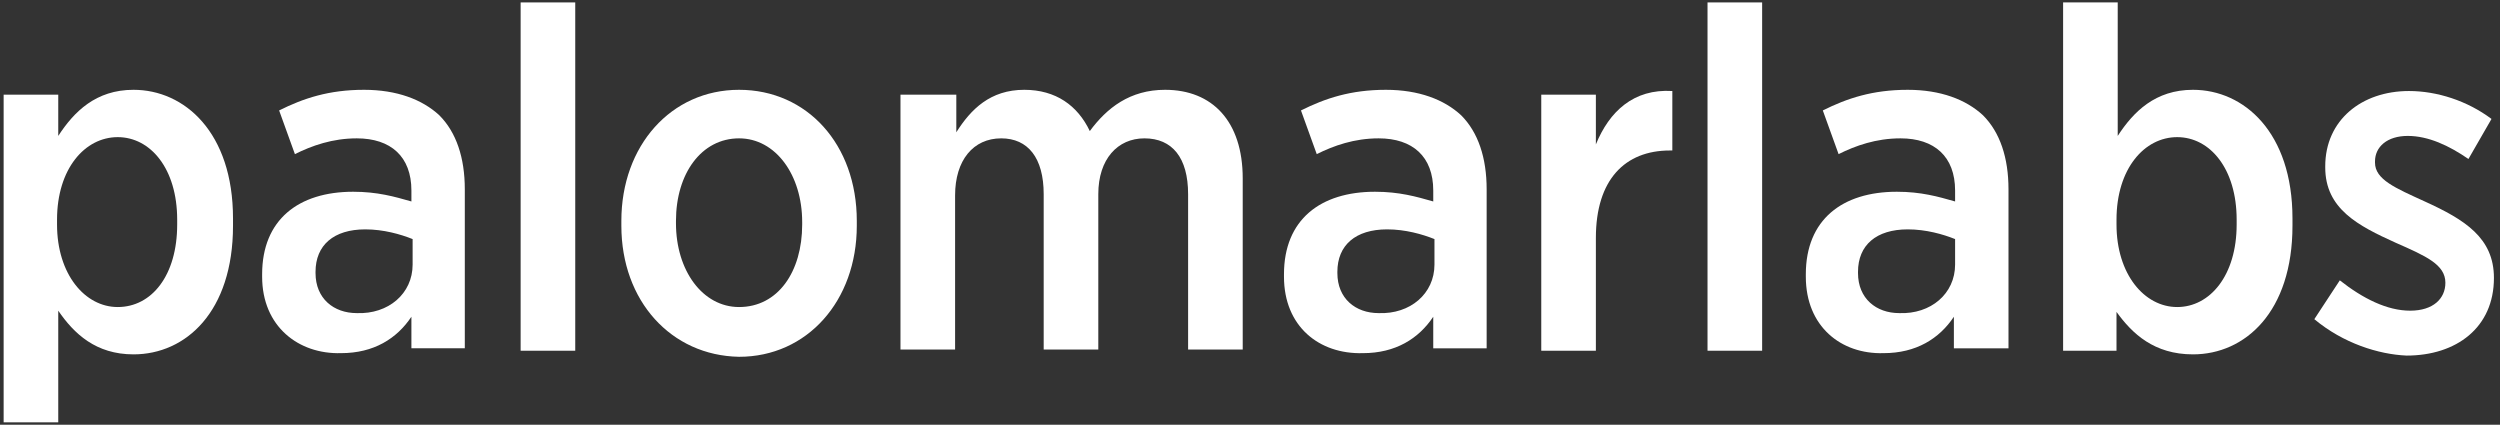
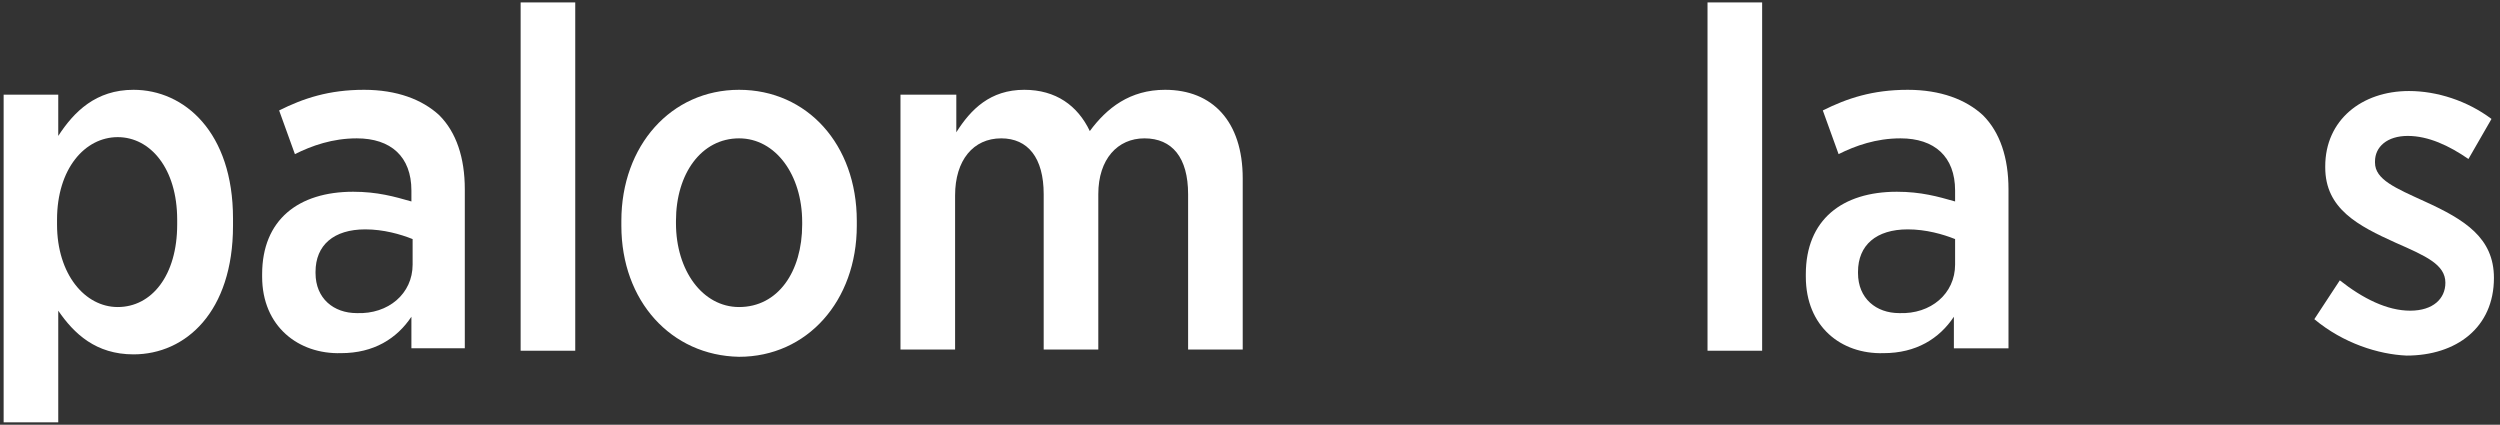
<svg xmlns="http://www.w3.org/2000/svg" version="1.1" id="Layer_1" x="0px" y="0px" viewBox="0 0 206 35" style="enable-background:new 0 0 206 35;" xml:space="preserve">
  <rect x="0" y="0" width="206" height="35" fill="#333333" stroke="none" />
  <style type="text/css">
	.st0{fill:#FFFFFF;}
</style>
  <path class="st0" d="M0.3,7.8h4.5v3.4c1.3-2,3.1-3.8,6.2-3.8c4.2,0,8.2,3.5,8.2,10.6v0.6c0,7.1-3.9,10.6-8.2,10.6  c-3.1,0-4.9-1.7-6.2-3.6v9.2H0.3V7.8z M14.6,18.5v-0.4c0-4.2-2.2-6.8-4.9-6.8s-5,2.6-5,6.8v0.4c0,4.1,2.3,6.8,5,6.8  C12.5,25.3,14.6,22.7,14.6,18.5" />
  <path class="st0" d="M21.6,22.8v-0.2c0-4.5,3-6.8,7.5-6.8c2,0,3.4,0.4,4.8,0.8v-0.9c0-2.8-1.7-4.3-4.5-4.3c-2,0-3.7,0.6-5.1,1.3  L23,9.1c2-1,4.1-1.7,7-1.7c2.7,0,4.8,0.8,6.2,2.1c1.4,1.4,2.1,3.5,2.1,6.1v13.1h-4.4v-2.6c-1.2,1.8-3.1,3-5.8,3  C24.6,29.2,21.6,26.9,21.6,22.8 M34,21.8v-2.1c-1-0.4-2.4-0.8-3.9-0.8c-2.6,0-4.1,1.3-4.1,3.5v0.1c0,2.1,1.5,3.3,3.4,3.3  C32,25.9,34,24.2,34,21.8" />
  <rect x="42.9" y="0.2" class="st0" width="4.5" height="28.7" />
  <path class="st0" d="M51.2,18.6v-0.4c0-6.2,4.1-10.8,9.7-10.8s9.7,4.5,9.7,10.8v0.4c0,6.2-4.1,10.8-9.7,10.8  C55.3,29.3,51.2,24.8,51.2,18.6 M66.1,18.5v-0.2c0-3.9-2.2-6.9-5.2-6.9c-3.1,0-5.2,2.9-5.2,6.8v0.2c0,3.9,2.2,6.9,5.2,6.9  C64.1,25.3,66.1,22.4,66.1,18.5" />
  <path class="st0" d="M74.3,7.8h4.5v3.1C80,9,81.6,7.4,84.4,7.4c2.6,0,4.4,1.3,5.4,3.4c1.4-1.9,3.3-3.4,6.2-3.4  c3.9,0,6.4,2.6,6.4,7.3v14.1h-4.5V16c0-3-1.3-4.6-3.6-4.6c-2.2,0-3.8,1.7-3.8,4.6v12.8H86V16c0-3-1.3-4.6-3.5-4.6  c-2.3,0-3.8,1.8-3.8,4.7v12.7h-4.5v-21C74.2,7.8,74.3,7.8,74.3,7.8z" />
-   <path class="st0" d="M105.8,22.8v-0.2c0-4.5,3-6.8,7.5-6.8c2,0,3.4,0.4,4.8,0.8v-0.9c0-2.8-1.7-4.3-4.5-4.3c-2,0-3.7,0.6-5.1,1.3  l-1.3-3.6c2-1,4.1-1.7,7-1.7c2.7,0,4.8,0.8,6.2,2.1c1.4,1.4,2.1,3.5,2.1,6.1v13.1h-4.4v-2.6c-1.2,1.8-3.1,3-5.8,3  C108.7,29.2,105.8,26.9,105.8,22.8 M118.2,21.8v-2.1c-1-0.4-2.4-0.8-3.9-0.8c-2.6,0-4.1,1.3-4.1,3.5v0.1c0,2.1,1.5,3.3,3.4,3.3  C116.2,25.9,118.2,24.2,118.2,21.8" />
-   <path class="st0" d="M127,7.8h4.5v4.1c1.1-2.7,3.1-4.6,6.3-4.4v4.9h-0.2c-3.7,0-6.1,2.4-6.1,7.2v9.3H127V7.8z" />
  <rect x="140.7" y="0.2" class="st0" width="4.5" height="28.7" />
  <path class="st0" d="M148.8,22.8v-0.2c0-4.5,3-6.8,7.5-6.8c2,0,3.4,0.4,4.8,0.8v-0.9c0-2.8-1.7-4.3-4.5-4.3c-2,0-3.7,0.6-5.1,1.3  l-1.3-3.6c2-1,4.1-1.7,7-1.7c2.7,0,4.8,0.8,6.2,2.1c1.4,1.4,2.1,3.5,2.1,6.1v13.1H161v-2.6c-1.2,1.8-3.1,3-5.8,3  C151.7,29.2,148.8,26.9,148.8,22.8 M161.1,21.8v-2.1c-1-0.4-2.4-0.8-3.9-0.8c-2.6,0-4.1,1.3-4.1,3.5v0.1c0,2.1,1.5,3.3,3.4,3.3  C159.1,25.9,161.1,24.2,161.1,21.8" />
-   <path class="st0" d="M174.4,25.7v3.2H170V0.2h4.5v11c1.3-2,3.1-3.8,6.2-3.8c4.2,0,8.2,3.5,8.2,10.6v0.6c0,7.1-3.9,10.6-8.2,10.6  C177.5,29.2,175.7,27.5,174.4,25.7 M184.3,18.5v-0.4c0-4.2-2.2-6.8-4.9-6.8s-5,2.6-5,6.8v0.4c0,4.1,2.3,6.8,5,6.8  S184.3,22.7,184.3,18.5" />
  <path class="st0" d="M190.7,26.3l2.1-3.2c1.9,1.5,3.9,2.5,5.8,2.5c1.9,0,2.9-1,2.9-2.3l0,0c0-1.5-1.6-2.2-4.1-3.3  c-3.1-1.4-5.8-2.8-5.8-6.2v-0.1c0-3.8,3-6.2,6.9-6.2c2.3,0,4.8,0.8,6.8,2.3l-1.9,3.3c-1.6-1.1-3.3-1.9-5-1.9s-2.7,0.9-2.7,2.1v0.1  c0,1.4,1.7,2.1,4.1,3.2c3.3,1.5,5.7,3,5.7,6.3l0,0c0,4.1-3.1,6.4-7.2,6.4C196,29.2,193.1,28.3,190.7,26.3" />
</svg>